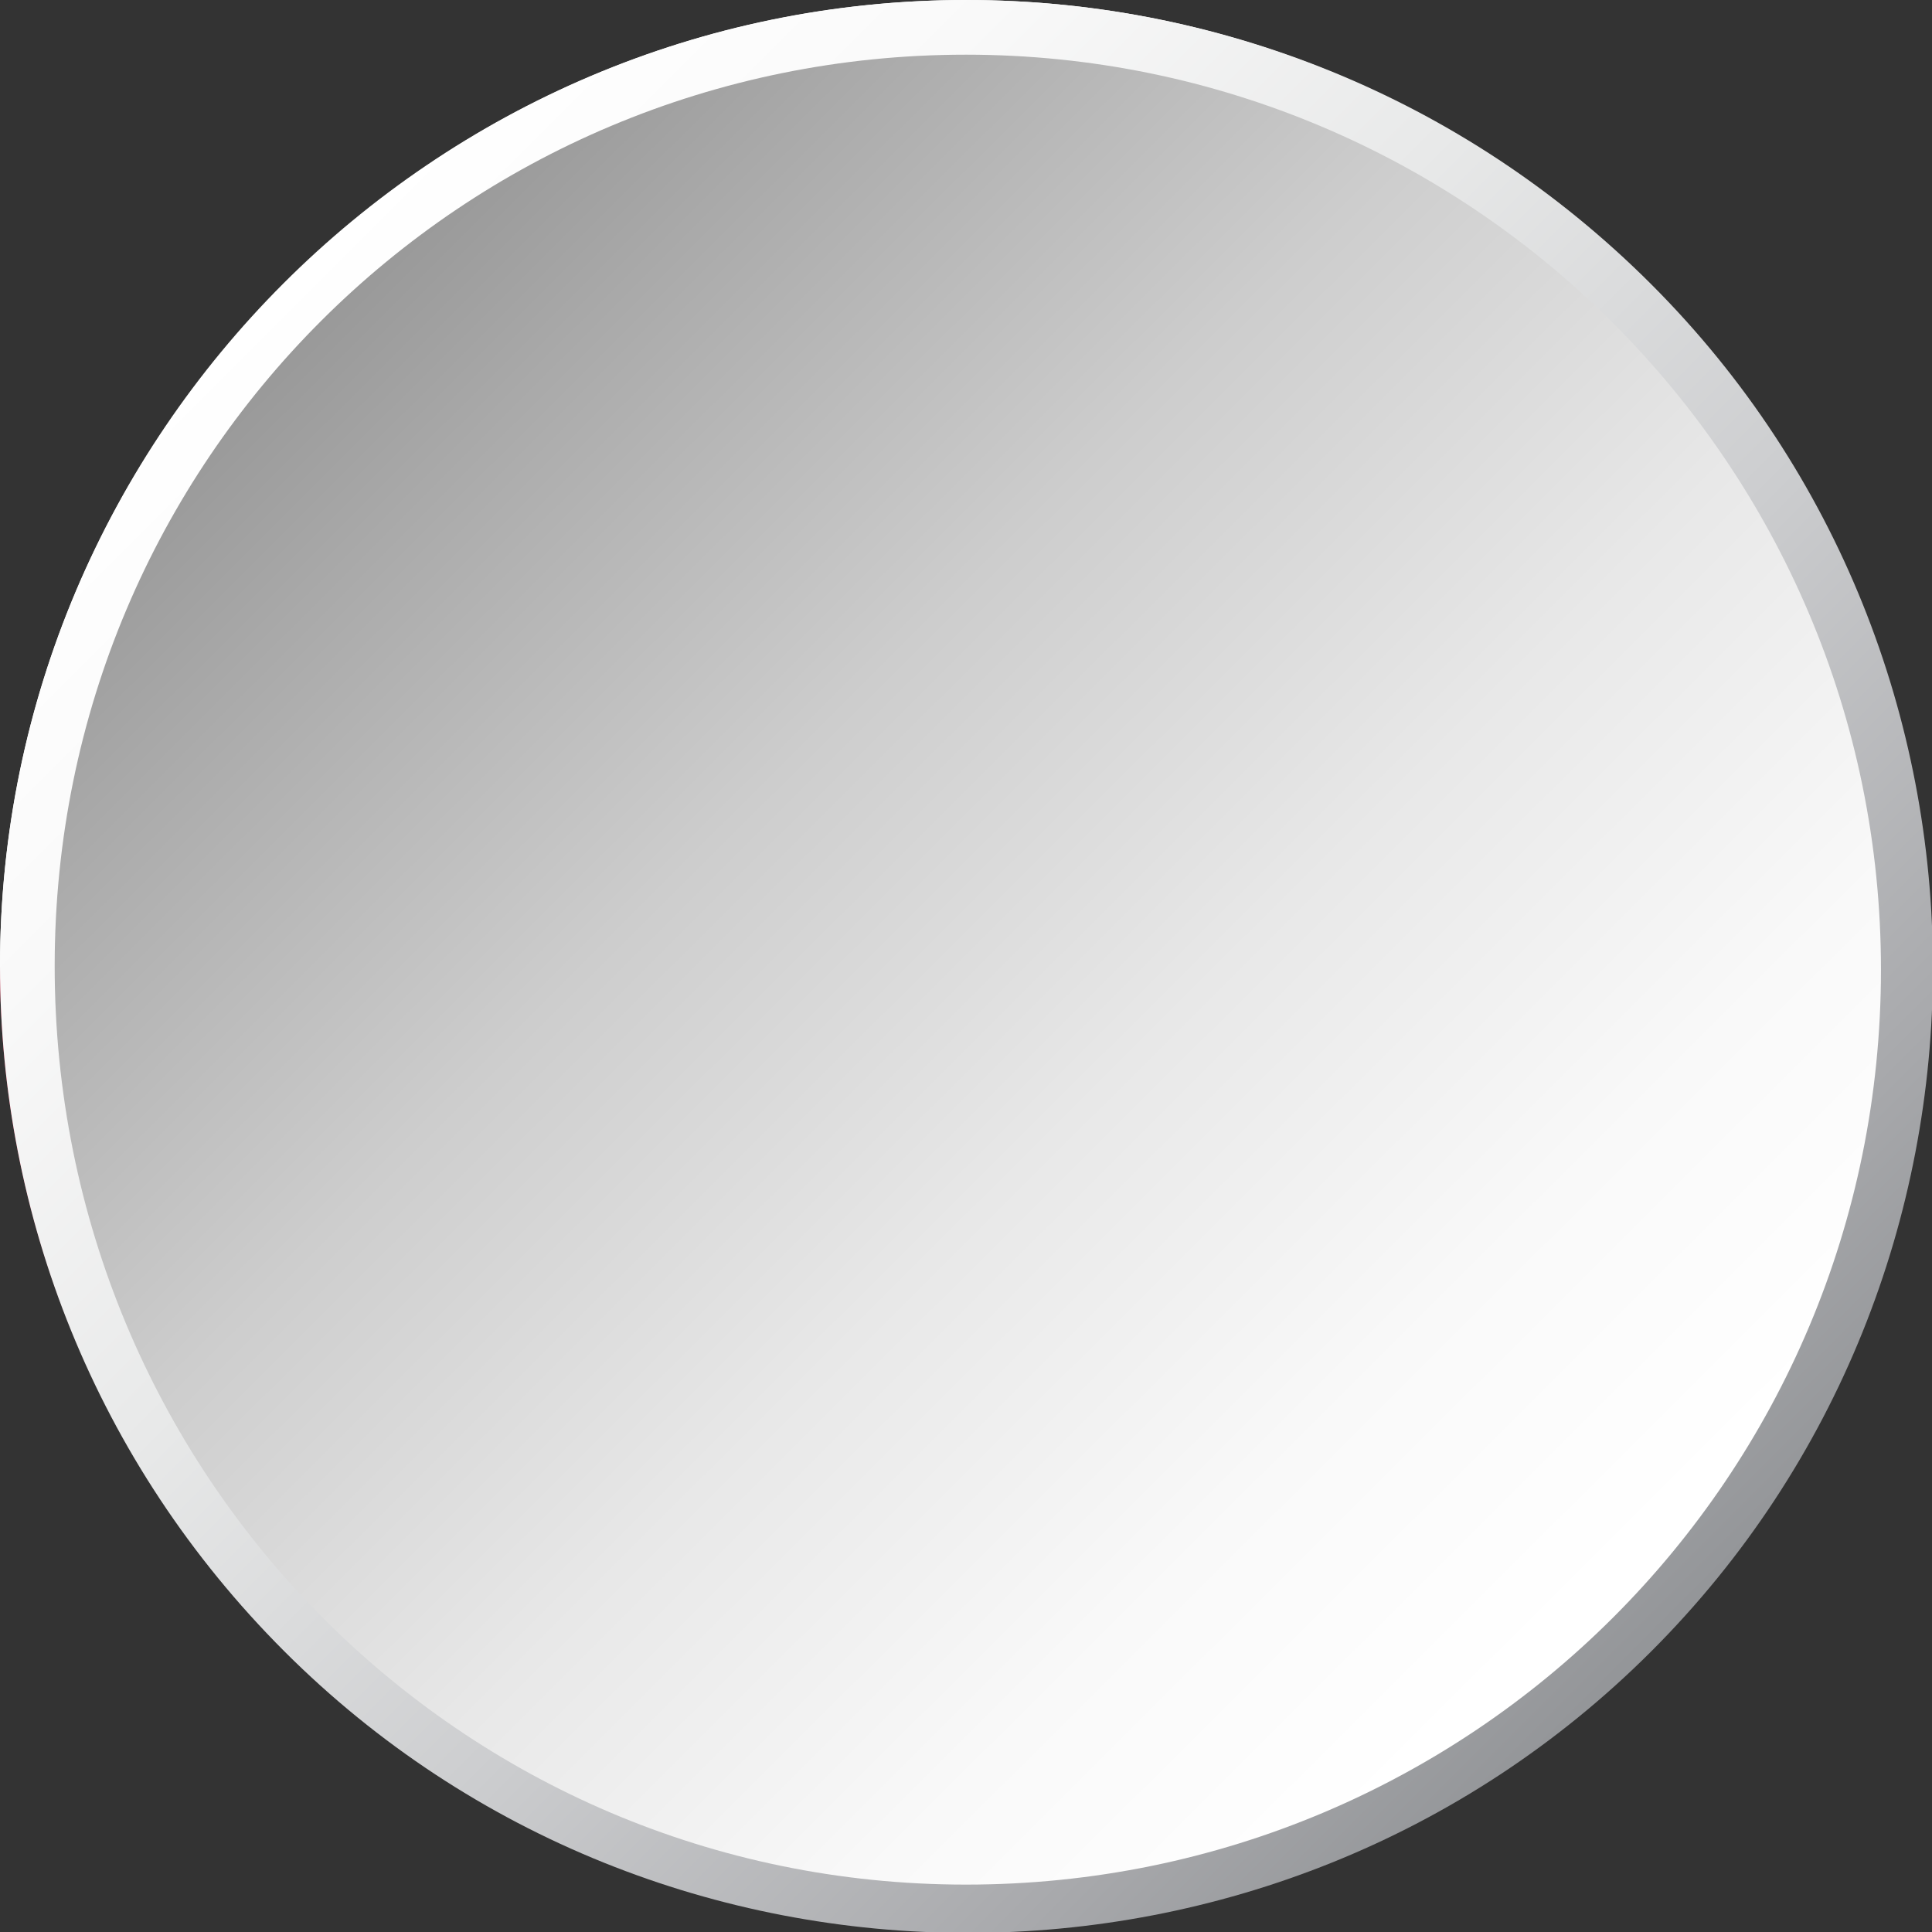
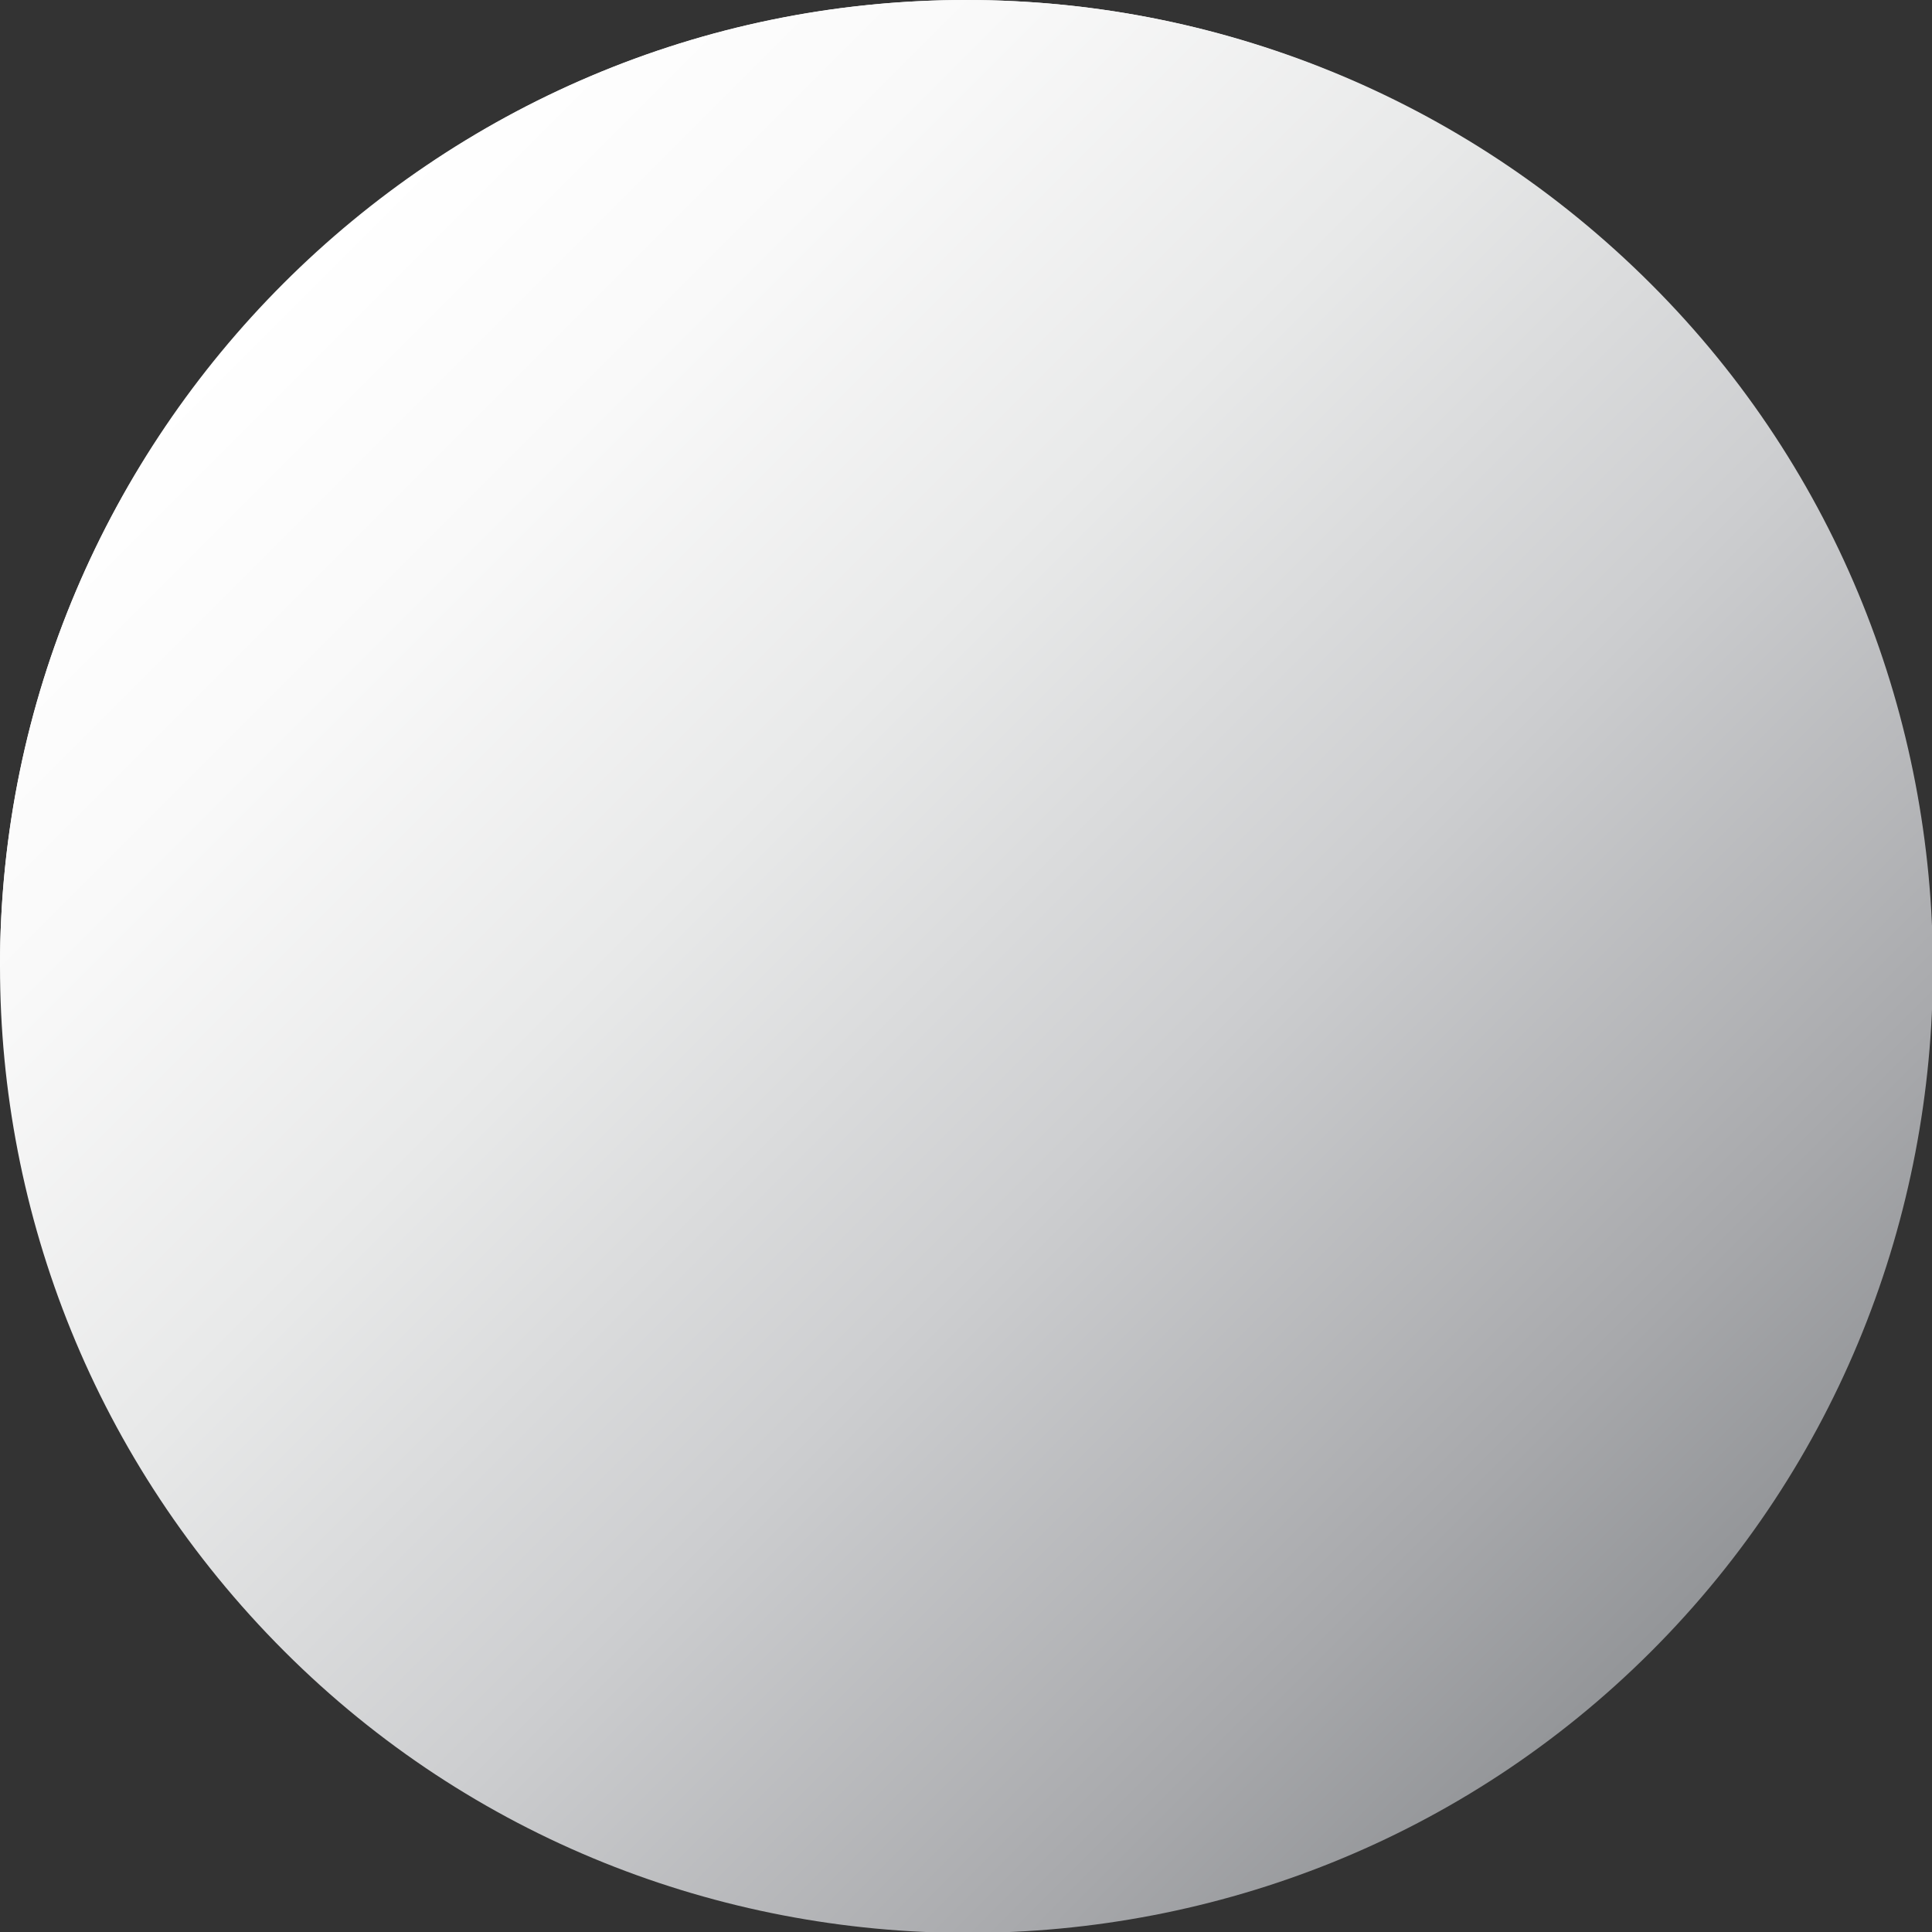
<svg xmlns="http://www.w3.org/2000/svg" viewBox="0 0 5.3 5.3">
  <rect x="0" y="0" width="5.3" height="5.3" fill="#333333" stroke="none" />
  <defs>
    <style>
      .cls-1 {
        fill: url(#linear-gradient);
      }

      .cls-1, .cls-2, .cls-3, .cls-4 {
        stroke-width: 0px;
      }

      .cls-5 {
        isolation: isolate;
      }

      .cls-2 {
        fill: #db153b;
      }

      .cls-3 {
        fill: url(#linear-gradient-2);
      }

      .cls-4 {
        fill: #fff;
      }

      .cls-6 {
        mix-blend-mode: multiply;
      }
    </style>
    <linearGradient id="linear-gradient" x1="-336.12" y1="-91.79" x2="-330.81" y2="-91.79" gradientTransform="translate(-168.24 -298.04) rotate(-135)" gradientUnits="userSpaceOnUse">
      <stop offset="0" stop-color="#939598" />
      <stop offset=".13" stop-color="#a8a9ac" />
      <stop offset=".39" stop-color="#cdced0" />
      <stop offset=".63" stop-color="#e8e9e9" />
      <stop offset=".84" stop-color="#f9f9f9" />
      <stop offset="1" stop-color="#fff" />
    </linearGradient>
    <linearGradient id="linear-gradient-2" x1="-160.53" y1="-47.13" x2="-157.04" y2="-43.63" gradientTransform="translate(161.41 48)" gradientUnits="userSpaceOnUse">
      <stop offset="0" stop-color="#999" />
      <stop offset=".1" stop-color="#a8a8a8" />
      <stop offset=".36" stop-color="#cdcdcd" />
      <stop offset=".61" stop-color="#e8e8e8" />
      <stop offset=".83" stop-color="#f9f9f9" />
      <stop offset="1" stop-color="#fff" />
    </linearGradient>
  </defs>
  <g class="cls-5">
    <g id="Layer_2" data-name="Layer 2">
      <g id="Layer_1-2" data-name="Layer 1">
        <g>
          <g>
            <path class="cls-4" d="M2.65,0C1.19,0,0,1.19,0,2.65h5.3C5.3,1.19,4.11,0,2.65,0Z" />
-             <path class="cls-2" d="M2.65,5.3c1.46,0,2.65-1.19,2.65-2.65H0C0,4.11,1.19,5.3,2.65,5.3Z" />
          </g>
          <g class="cls-6">
            <path class="cls-1" d="M4.53.78c1.03,1.03,1.03,2.72,0,3.75-1.03,1.03-2.72,1.03-3.75,0C-.26,3.49-.26,1.81.78.78,1.81-.26,3.49-.26,4.53.78Z" />
-             <path class="cls-3" d="M2.65.15c1.38,0,2.51,1.12,2.51,2.51s-1.12,2.51-2.51,2.51S.15,4.04.15,2.65,1.27.15,2.65.15Z" />
          </g>
        </g>
      </g>
    </g>
  </g>
</svg>